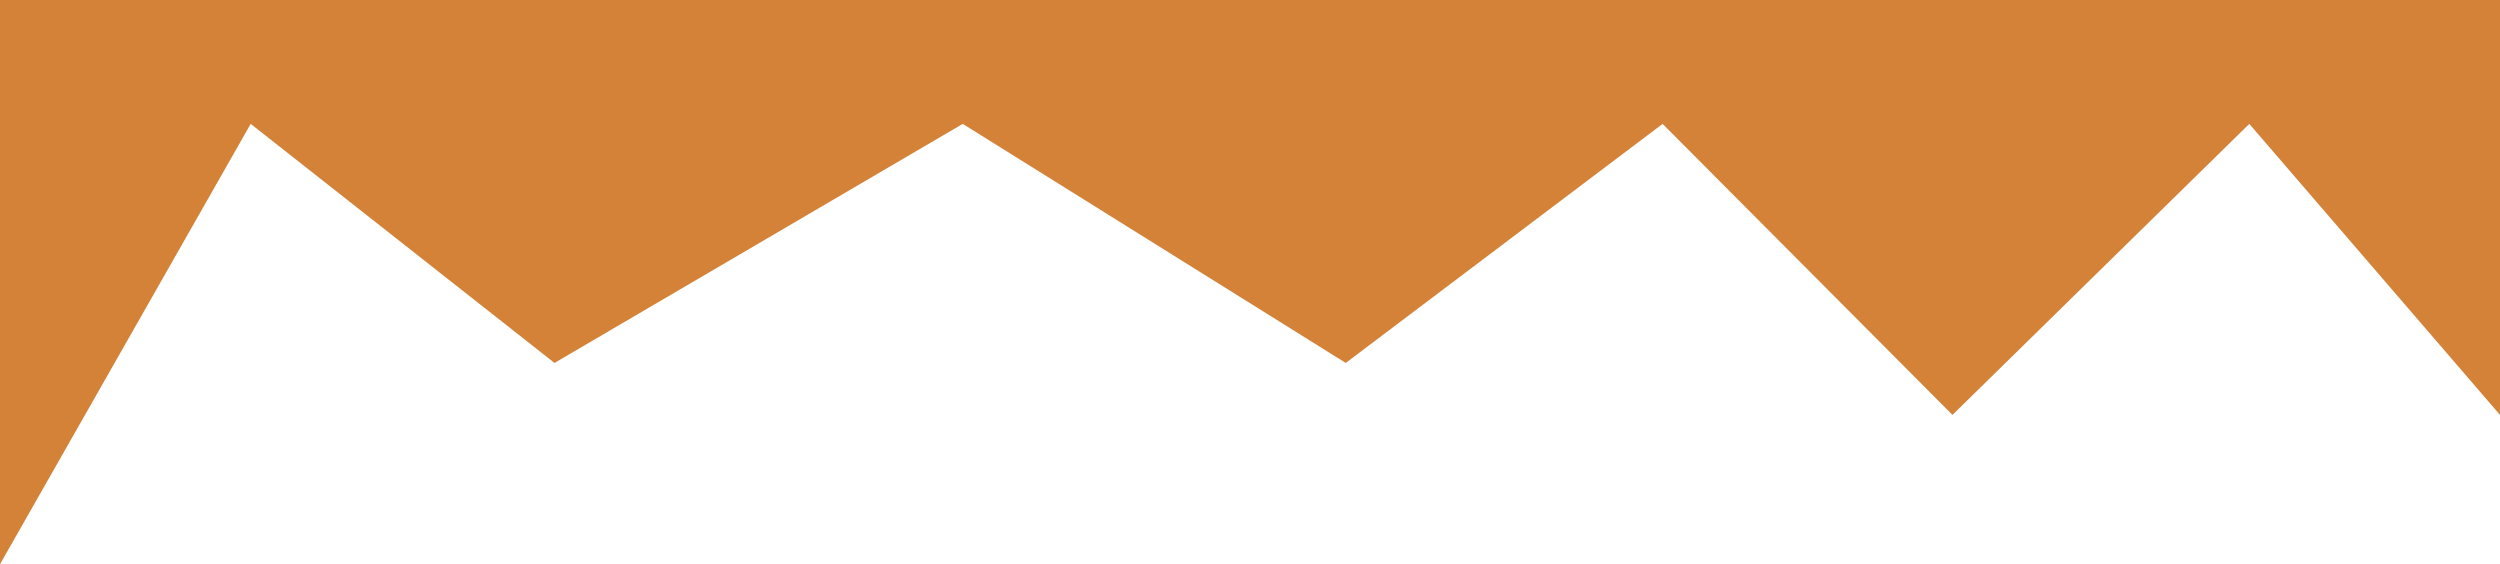
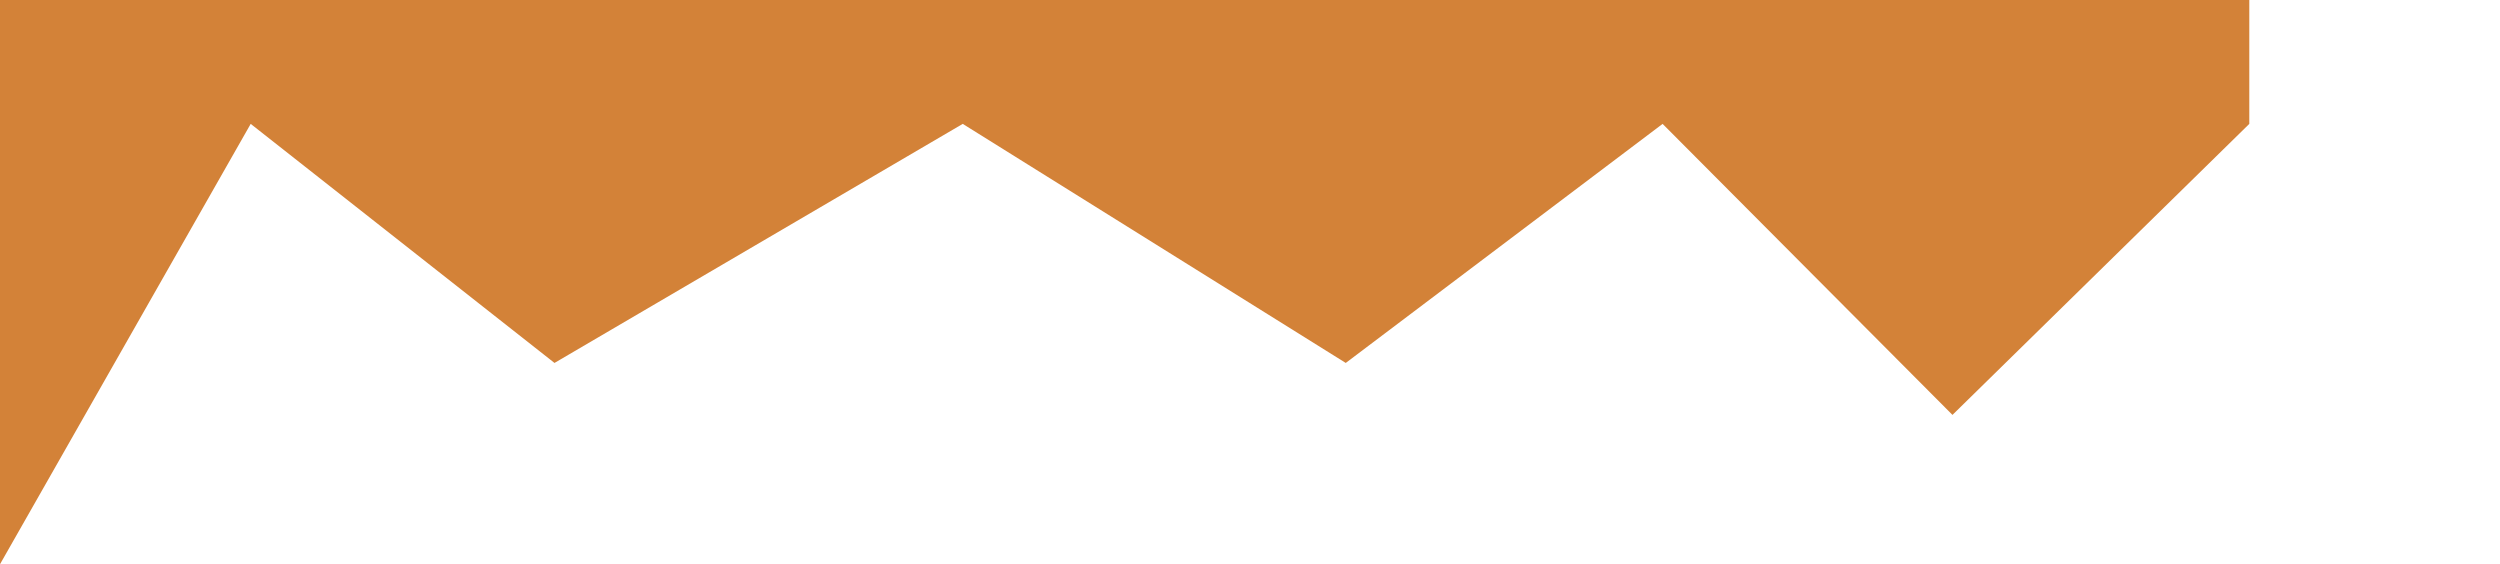
<svg xmlns="http://www.w3.org/2000/svg" width="1440" height="325" viewBox="0 0 1440 325" fill="none">
-   <path d="M0 325L144.401 71.355L319.387 209.054L554.54 71.355L775.153 209.054L957.66 71.355L1124.62 238.982L1295.6 71.355L1440 238.982V0H0V325Z" fill="#D38238" />
+   <path d="M0 325L144.401 71.355L319.387 209.054L554.54 71.355L775.153 209.054L957.66 71.355L1124.62 238.982L1295.6 71.355V0H0V325Z" fill="#D38238" />
</svg>